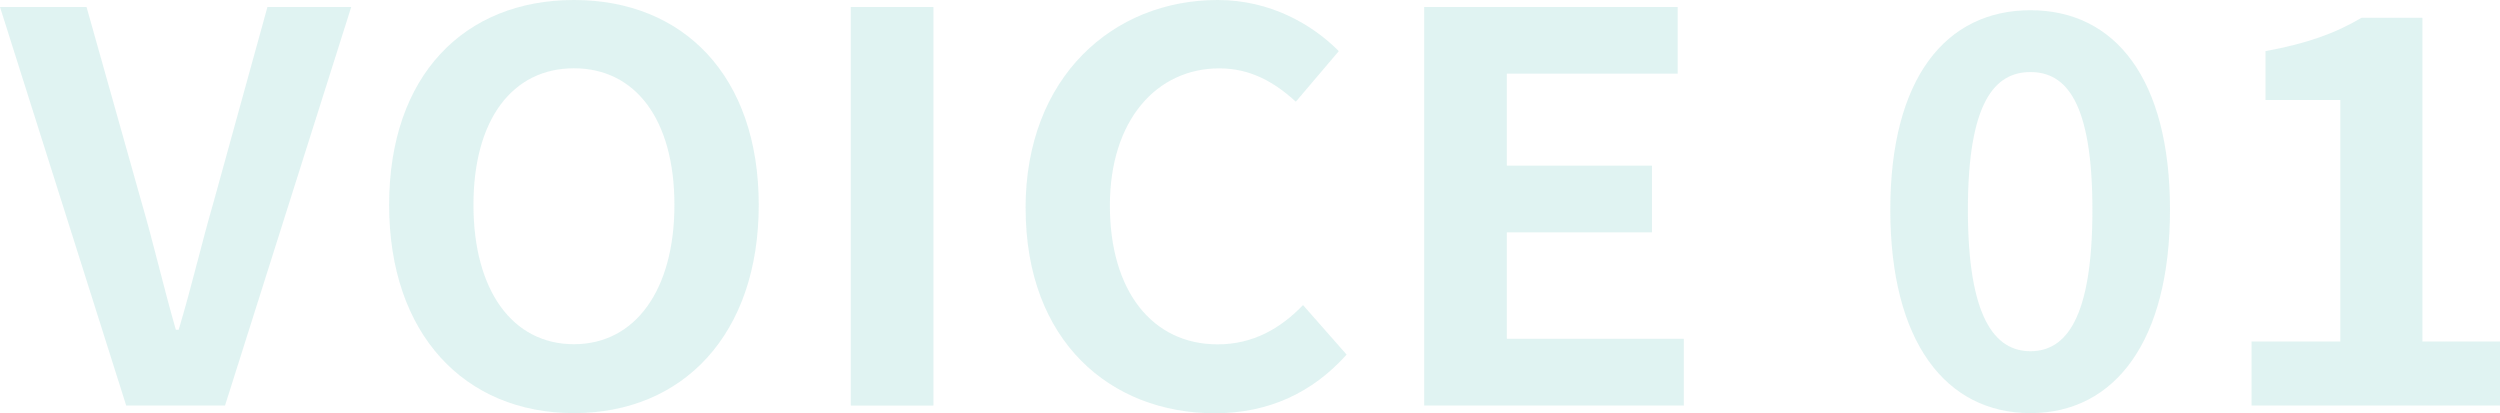
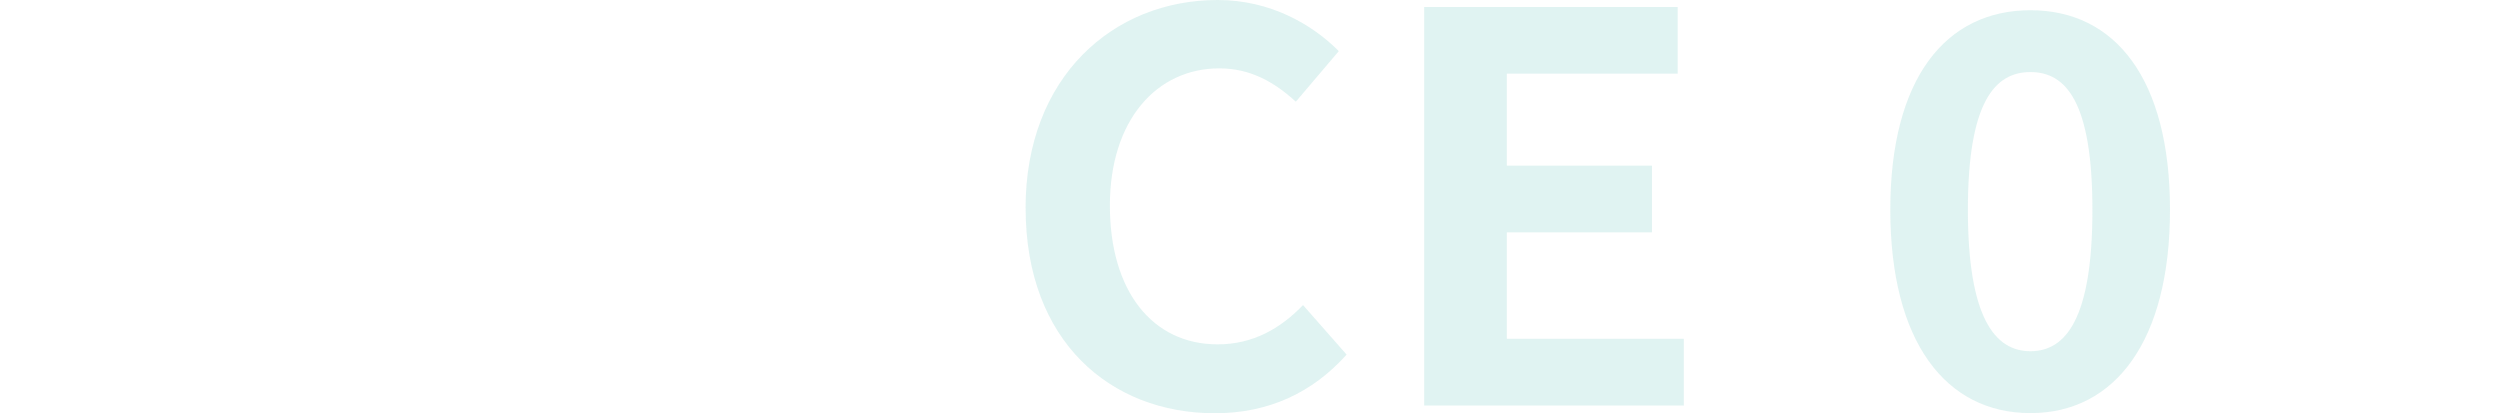
<svg xmlns="http://www.w3.org/2000/svg" id="_イヤー_2" viewBox="0 0 371.21 61.34">
  <defs>
    <style>.cls-1{opacity:.15;}.cls-2{fill:#30aea6;}</style>
  </defs>
  <g id="_イヤー_1-2">
    <g class="cls-1">
      <g>
-         <path class="cls-2" d="M0,1.04H12.85l8.12,28.83c1.91,6.55,3.23,12.46,5.14,19.09h.42c1.99-6.63,3.32-12.54,5.22-19.09L39.71,1.04h12.44l-18.74,59.18h-14.67L0,1.04Z" />
-         <path class="cls-2" d="M57.78,30.43C57.78,11.18,68.97,0,85.22,0s27.44,11.26,27.44,30.43-11.19,30.91-27.44,30.91-27.44-11.74-27.44-30.91Zm42.36,0c0-12.7-5.8-20.29-14.92-20.29s-14.92,7.59-14.92,20.29,5.8,20.68,14.92,20.68,14.92-8.07,14.92-20.68Z" />
-         <path class="cls-2" d="M126.33,1.04h12.27V60.22h-12.27V1.04Z" />
        <path class="cls-2" d="M152.28,30.91c0-19.49,13.02-30.91,28.52-30.91,7.79,0,14.01,3.59,17.99,7.59l-6.38,7.51c-3.15-2.88-6.71-4.95-11.36-4.95-9.29,0-16.25,7.67-16.25,20.37s6.3,20.61,16,20.61c5.31,0,9.37-2.4,12.68-5.83l6.47,7.35c-5.06,5.67-11.61,8.71-19.56,8.71-15.5,0-28.1-10.7-28.1-30.43Z" />
        <path class="cls-2" d="M211.47,1.04h37.64V10.94h-25.37v13.66h21.55v9.9h-21.55v15.81h26.28v9.9h-38.55V1.04Z" />
        <path class="cls-2" d="M280.68,31.15c0-19.49,8.21-29.63,20.81-29.63s20.72,10.22,20.72,29.63-8.12,30.19-20.72,30.19-20.81-10.62-20.81-30.19Zm30.01,0c0-15.97-3.9-20.45-9.2-20.45s-9.29,4.47-9.29,20.45,3.98,21,9.29,21,9.2-4.95,9.2-21Z" />
-         <path class="cls-2" d="M334.32,50.71h13.18V14.85h-11.11V7.59c6.13-1.12,10.36-2.64,14.26-4.95h9.04V50.71h11.52v9.5h-36.89v-9.5Z" />
      </g>
    </g>
  </g>
</svg>